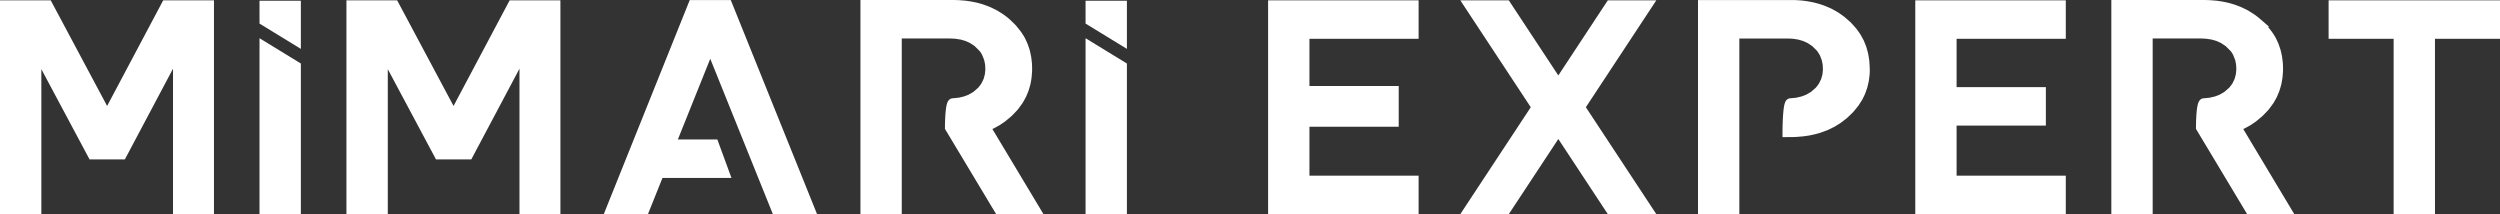
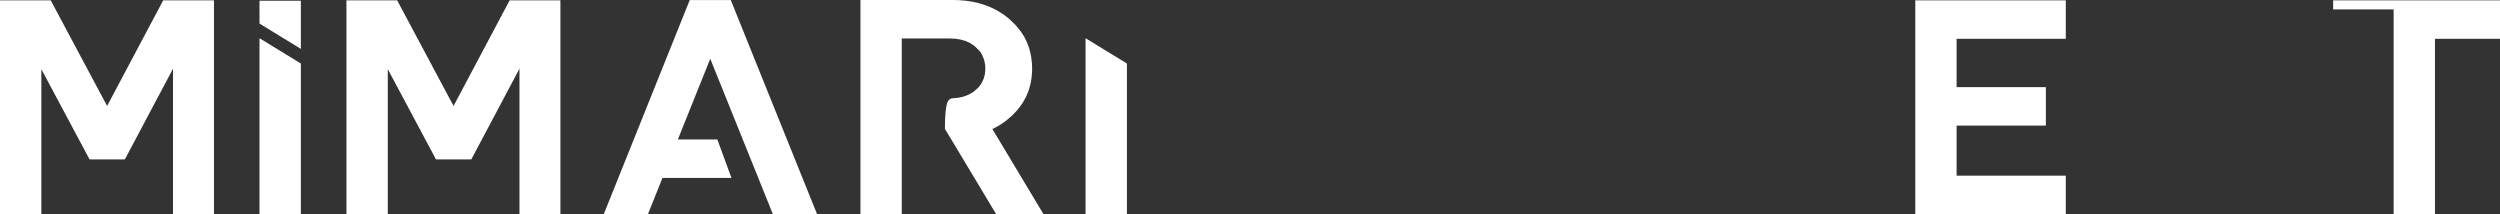
<svg xmlns="http://www.w3.org/2000/svg" class="mw-100" height="23.638" viewBox="0 0 276 23.638" width="276">
  <rect x="0" y="0" width="276" height="23.638" fill="#333333" stroke="none" />
  <defs>
    <style>
            .a {
            fill: #fff;
            stroke: #fff;
            fill-rule: evenodd;
            }

        </style>
  </defs>
  <g transform="translate(0.5 0.5)">
    <g transform="translate(28.65 0.079)">
      <path class="a" d="M76.43,321.853l3.565,2.182V320.11H76.43Z" transform="translate(-76.43 -320.11)" />
    </g>
    <g transform="translate(119.846 0.079)">
-       <path class="a" d="M319.71,321.853l3.565,2.182V320.11H319.71Z" transform="translate(-319.71 -320.11)" />
-     </g>
+       </g>
    <g transform="translate(0 0.038)">
      <path class="a" d="M12.985,336.557h-3.3L3.565,325.1v17.5H0V320H4.8l6.526,12.224L17.817,320h4.806v22.6H19.1V325.038Z" transform="translate(0 -320)" />
    </g>
    <g transform="translate(28.65 4.611)">
      <path class="a" d="M79.995,334.382v15.845H76.43V332.2Z" transform="translate(-76.43 -332.2)" />
    </g>
    <g transform="translate(38.247 0.038)">
      <path class="a" d="M115.015,336.557h-3.3L105.595,325.1v17.5H102.03V320h4.8l6.526,12.224L119.847,320h4.806v22.6h-3.52V325.038Z" transform="translate(-102.03 -320)" />
    </g>
    <g transform="translate(66.897 0.008)">
      <path class="a" d="M183.862,338.554H191.1l-1.192-3.246h-4.749l4.315-10.747,7.25,17.989h3.8l-9.12-22.63h-3.857l-9.087,22.63h3.8Z" transform="translate(-178.46 -319.92)" />
    </g>
    <g transform="translate(94.993)">
      <path class="a" d="M272.232,342.538l-5.48-9.128c.495-.21.656-.285.656-.285.469-.251.618-.341.618-.341.442-.292.585-.4.585-.4.543-.45.682-.574.682-.574.5-.513.615-.648.615-.648.412-.555.506-.7.506-.7.251-.442.326-.592.326-.592.2-.469.259-.63.259-.63.15-.491.191-.656.191-.656.1-.517.12-.694.12-.694.045-.536.053-.72.053-.72,0-.559-.019-.75-.019-.75-.056-.54-.086-.712-.086-.712-.109-.514-.154-.682-.154-.682-.161-.487-.225-.649-.225-.649-.214-.465-.292-.615-.292-.615-.266-.438-.375-.581-.375-.581-.431-.551-.551-.682-.551-.682-.517-.506-.663-.637-.663-.637a7,7,0,0,0-.611-.472c-.491-.315-.66-.412-.66-.412-.521-.263-.7-.341-.7-.341-.555-.217-.75-.277-.75-.277-.375-.116-.589-.169-.589-.169-.409-.09-.618-.127-.618-.127-.424-.067-.637-.094-.637-.094l-.667-.052c-.457-.019-.69-.019-.69-.019H253.41v22.63h3.561V323.15h5.87l.566.026.66.1c.521.146.619.18.619.18.48.21.573.259.573.259.51.334.588.394.588.394.562.551.607.607.607.607a2.651,2.651,0,0,1,.375.607c.214.532.232.6.232.6.1.5.112.574.112.574.026.442.026.592.026.592-.045.506-.056.577-.056.577-.139.555-.165.619-.165.619-.24.517-.277.577-.277.577a5.95,5.95,0,0,1-.435.573c-.555.491-.618.536-.618.536-.529.307-.6.341-.6.341-.439.176-.588.221-.588.221-.465.116-.626.146-.626.146-.525.06-.72.071-.72.071-.375,0-.375,2.74-.375,2.74l5.435,9.049Z" transform="translate(-253.41 -319.9)" />
    </g>
    <g transform="translate(119.846 4.611)">
      <path class="a" d="M323.275,334.382v15.845H319.71V332.2Z" transform="translate(-319.71 -332.2)" />
    </g>
    <g transform="translate(257.078 0.038)">
-       <path class="a" d="M696.543,323.246h7.179V320H685.8v3.246h7.179V342.6h3.565Z" transform="translate(-685.8 -320)" />
+       <path class="a" d="M696.543,323.246h7.179V320H685.8h7.179V342.6h3.565Z" transform="translate(-685.8 -320)" />
    </g>
    <g transform="translate(211.447 0.038)">
      <path class="a" d="M567.631,329.581v-6.335h12.056V320H564.07v22.6h15.617v-3.243H567.631v-6.53h9.855v-3.246Z" transform="translate(-564.07 -320)" />
    </g>
    <g transform="translate(161.647 0.038)">
-       <path class="a" d="M438.668,331.3l-7.448,11.3h4.157l5.735-8.7,5.732,8.7H451l-7.448-11.3L451,320h-4.157l-5.732,8.7-5.735-8.7H431.22Z" transform="translate(-431.22 -320)" />
-     </g>
+       </g>
    <g transform="translate(139.998 0.038)">
-       <path class="a" d="M389.087,323.246V320H373.47v22.6h15.617v-3.243H377.035v-6.406h9.855v-3.494h-9.855v-6.211Z" transform="translate(-373.47 -320)" />
-     </g>
+       </g>
    <g transform="translate(187.459 0.008)">
-       <path class="a" d="M509.759,334.045c.465,0,.693-.019.693-.019.446-.034.664-.056.664-.056.431-.056.641-.09.641-.09.412-.082.615-.131.615-.131.4-.1.589-.165.589-.165.566-.2.75-.277.75-.277.528-.251.7-.345.7-.345.5-.3.656-.409.656-.409.465-.349.615-.472.615-.472.54-.506.664-.637.664-.637.45-.54.551-.679.551-.679.277-.435.375-.581.375-.581.229-.454.293-.611.293-.611.176-.48.225-.641.225-.641.124-.506.157-.675.157-.675.071-.529.086-.708.086-.708a6.922,6.922,0,0,0,0-.75c-.03-.551-.052-.727-.052-.727-.083-.529-.12-.7-.12-.7-.135-.5-.187-.664-.187-.664-.188-.48-.259-.633-.259-.633-.24-.45-.33-.6-.33-.6-.289-.427-.4-.566-.4-.566-.465-.536-.592-.663-.592-.663-.562-.5-.716-.622-.716-.622-.469-.337-.634-.442-.634-.442-.506-.289-.678-.375-.678-.375-.54-.236-.727-.311-.727-.311l-.57-.187c-.4-.109-.6-.154-.6-.154-.412-.083-.622-.116-.622-.116-.431-.06-.648-.082-.648-.082l-.675-.041H500.08v22.63h3.565V323.163h5.866l.57.026.66.1c.517.146.618.18.618.18.476.21.57.259.57.259.513.334.592.394.592.394.563.551.607.607.607.607a6.393,6.393,0,0,1,.375.607c.21.532.229.6.229.6.1.5.112.574.112.574.026.442.026.592.026.592-.041.506-.052.577-.052.577-.142.555-.165.618-.165.618-.244.517-.277.577-.277.577a5.941,5.941,0,0,1-.435.574c-.559.491-.622.536-.622.536-.525.307-.6.341-.6.341-.435.176-.585.221-.585.221-.469.116-.63.146-.63.146-.521.06-.72.071-.72.071-.375,0-.375,3.284-.375,3.284Z" transform="translate(-500.08 -319.92)" />
-     </g>
+       </g>
    <g transform="translate(233.091)">
-       <path class="a" d="M640.624,342.538l-5.473-9.128c.5-.21.66-.285.66-.285.468-.251.618-.341.618-.341.443-.292.581-.4.581-.4.547-.45.682-.574.682-.574.5-.513.615-.648.615-.648.416-.555.51-.7.51-.7.251-.442.326-.592.326-.592.2-.469.259-.63.259-.63.15-.491.191-.656.191-.656.094-.517.12-.694.12-.694.045-.536.052-.72.052-.72,0-.559-.018-.75-.018-.75-.06-.54-.086-.712-.086-.712-.109-.514-.154-.682-.154-.682-.165-.487-.225-.649-.225-.649-.214-.465-.293-.615-.293-.615-.266-.438-.375-.581-.375-.581-.431-.551-.551-.682-.551-.682-.517-.506-.664-.637-.664-.637a7.028,7.028,0,0,0-.611-.472c-.491-.315-.66-.412-.66-.412-.521-.263-.7-.341-.7-.341-.555-.217-.75-.277-.75-.277-.375-.116-.592-.169-.592-.169-.4-.09-.615-.127-.615-.127-.424-.067-.641-.094-.641-.094l-.664-.052c-.457-.019-.69-.019-.69-.019H621.81v22.63h3.565V323.15h5.878l.566.026.66.1c.521.146.619.18.619.18.48.21.57.259.57.259.513.334.592.394.592.394.562.551.607.607.607.607a2.651,2.651,0,0,1,.375.607c.21.532.233.6.233.6.1.5.108.574.108.574.03.442.026.592.026.592-.041.506-.053.577-.053.577-.143.555-.165.619-.165.619-.24.517-.277.577-.277.577a5.894,5.894,0,0,1-.435.573c-.558.491-.619.536-.619.536-.528.307-.6.341-.6.341-.435.176-.585.221-.585.221-.468.116-.63.146-.63.146-.521.06-.716.071-.716.071-.375,0-.375,2.74-.375,2.74l5.432,9.049Z" transform="translate(-621.81 -319.9)" />
-     </g>
+       </g>
  </g>
</svg>